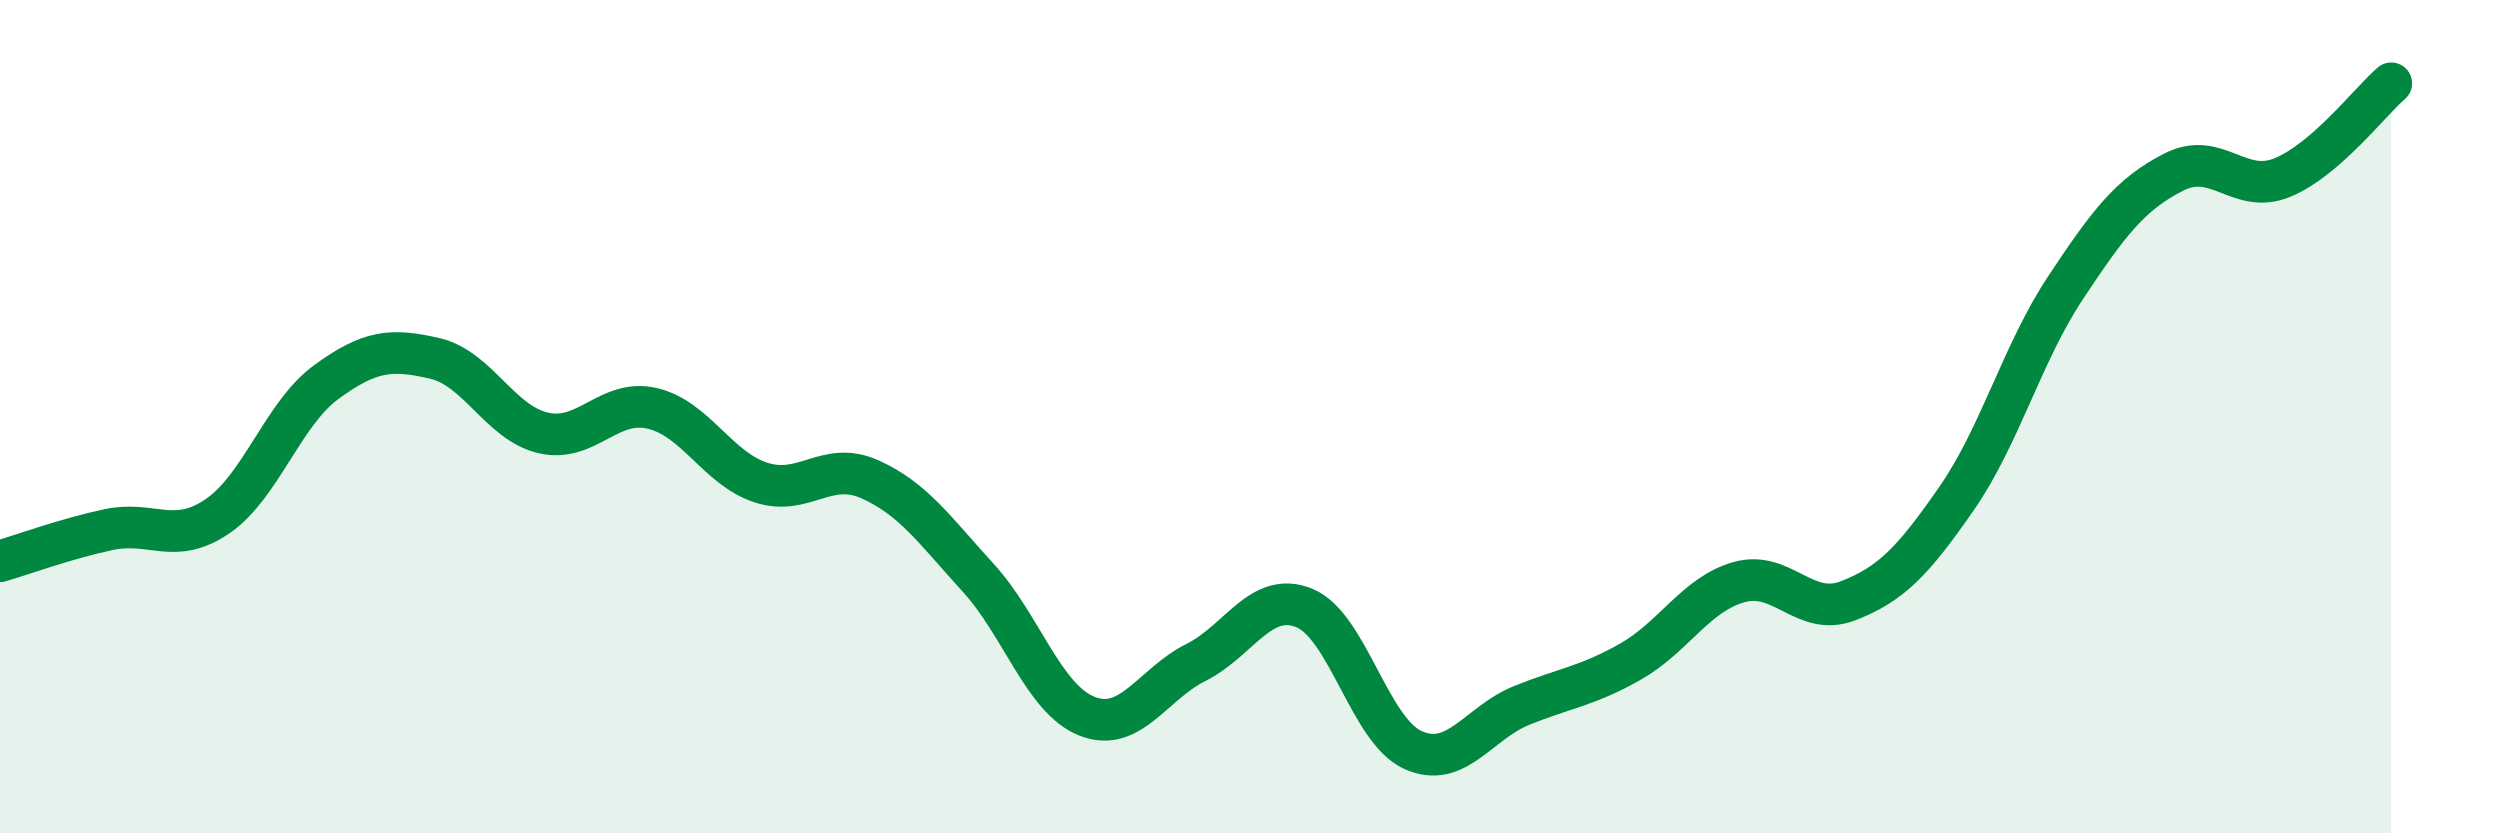
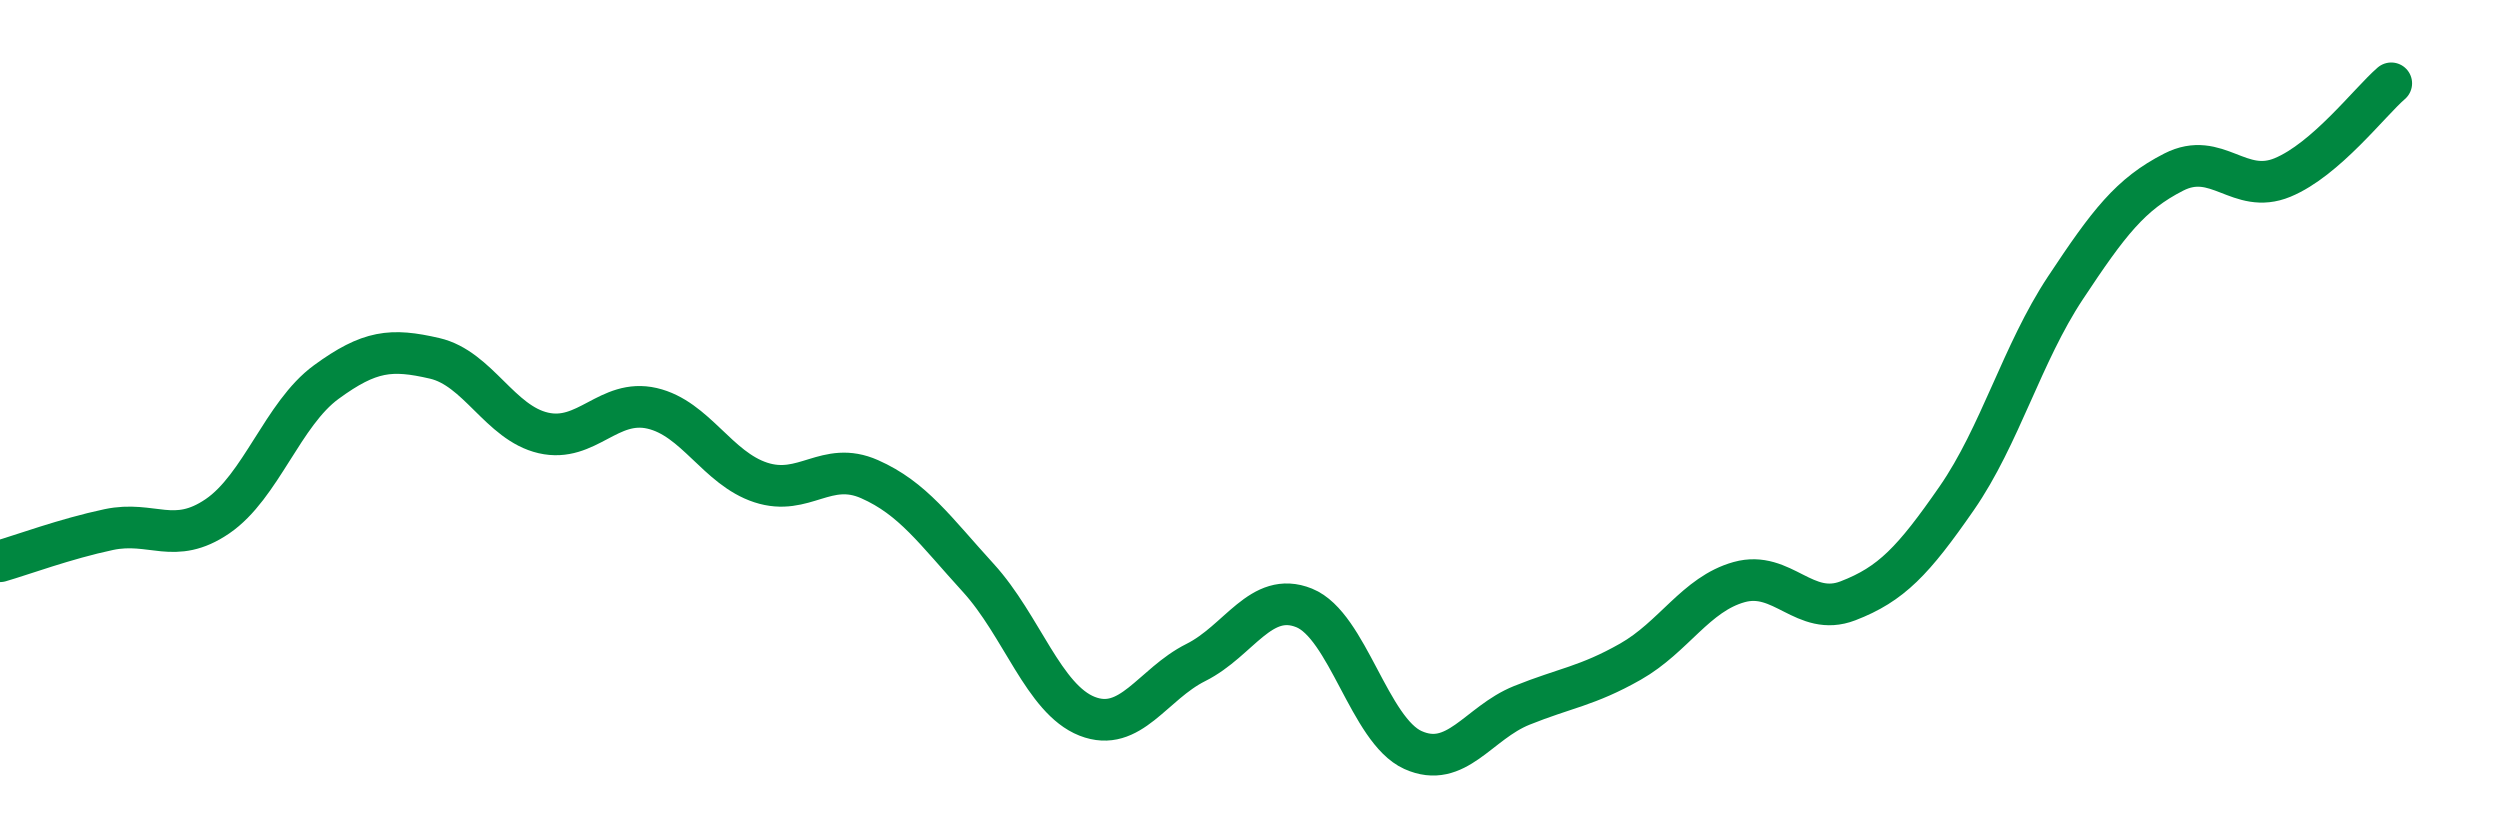
<svg xmlns="http://www.w3.org/2000/svg" width="60" height="20" viewBox="0 0 60 20">
-   <path d="M 0,13.47 C 0.52,13.32 1.57,12.93 2.61,12.71 C 3.65,12.49 4.18,13.1 5.22,12.39 C 6.26,11.68 6.79,9.93 7.83,9.17 C 8.87,8.41 9.39,8.36 10.43,8.6 C 11.47,8.84 12,10.15 13.04,10.39 C 14.08,10.63 14.61,9.56 15.65,9.8 C 16.69,10.04 17.22,11.24 18.26,11.58 C 19.3,11.92 19.83,11.04 20.87,11.5 C 21.91,11.96 22.44,12.73 23.48,13.87 C 24.52,15.01 25.05,16.78 26.09,17.19 C 27.13,17.6 27.66,16.42 28.7,15.9 C 29.74,15.38 30.26,14.17 31.3,14.59 C 32.34,15.01 32.87,17.53 33.91,18 C 34.95,18.47 35.48,17.35 36.52,16.93 C 37.56,16.51 38.09,16.47 39.13,15.88 C 40.17,15.29 40.7,14.26 41.74,13.97 C 42.78,13.68 43.31,14.82 44.35,14.42 C 45.39,14.02 45.92,13.46 46.96,11.96 C 48,10.46 48.53,8.48 49.57,6.91 C 50.61,5.34 51.13,4.66 52.17,4.13 C 53.21,3.6 53.74,4.69 54.78,4.26 C 55.82,3.83 56.87,2.45 57.39,2L57.39 20L0 20Z" fill="#008740" opacity="0.1" stroke-linecap="round" stroke-linejoin="round" />
  <path d="M 0,13.47 C 0.52,13.32 1.57,12.93 2.61,12.71 C 3.65,12.49 4.18,13.1 5.22,12.39 C 6.26,11.68 6.79,9.93 7.83,9.17 C 8.87,8.41 9.39,8.36 10.43,8.6 C 11.47,8.84 12,10.15 13.04,10.39 C 14.08,10.63 14.61,9.56 15.65,9.8 C 16.69,10.04 17.22,11.24 18.26,11.58 C 19.3,11.92 19.83,11.04 20.87,11.5 C 21.91,11.96 22.44,12.73 23.48,13.87 C 24.52,15.01 25.05,16.78 26.09,17.19 C 27.13,17.6 27.66,16.42 28.7,15.9 C 29.74,15.38 30.26,14.17 31.3,14.59 C 32.34,15.01 32.87,17.53 33.91,18 C 34.95,18.47 35.48,17.35 36.52,16.93 C 37.56,16.51 38.09,16.47 39.13,15.88 C 40.17,15.29 40.7,14.26 41.74,13.97 C 42.78,13.68 43.31,14.82 44.35,14.42 C 45.39,14.02 45.92,13.46 46.96,11.96 C 48,10.46 48.53,8.48 49.57,6.91 C 50.61,5.34 51.13,4.66 52.17,4.13 C 53.21,3.6 53.74,4.69 54.78,4.26 C 55.82,3.83 56.87,2.45 57.39,2" stroke="#008740" stroke-width="1" fill="none" stroke-linecap="round" stroke-linejoin="round" />
</svg>